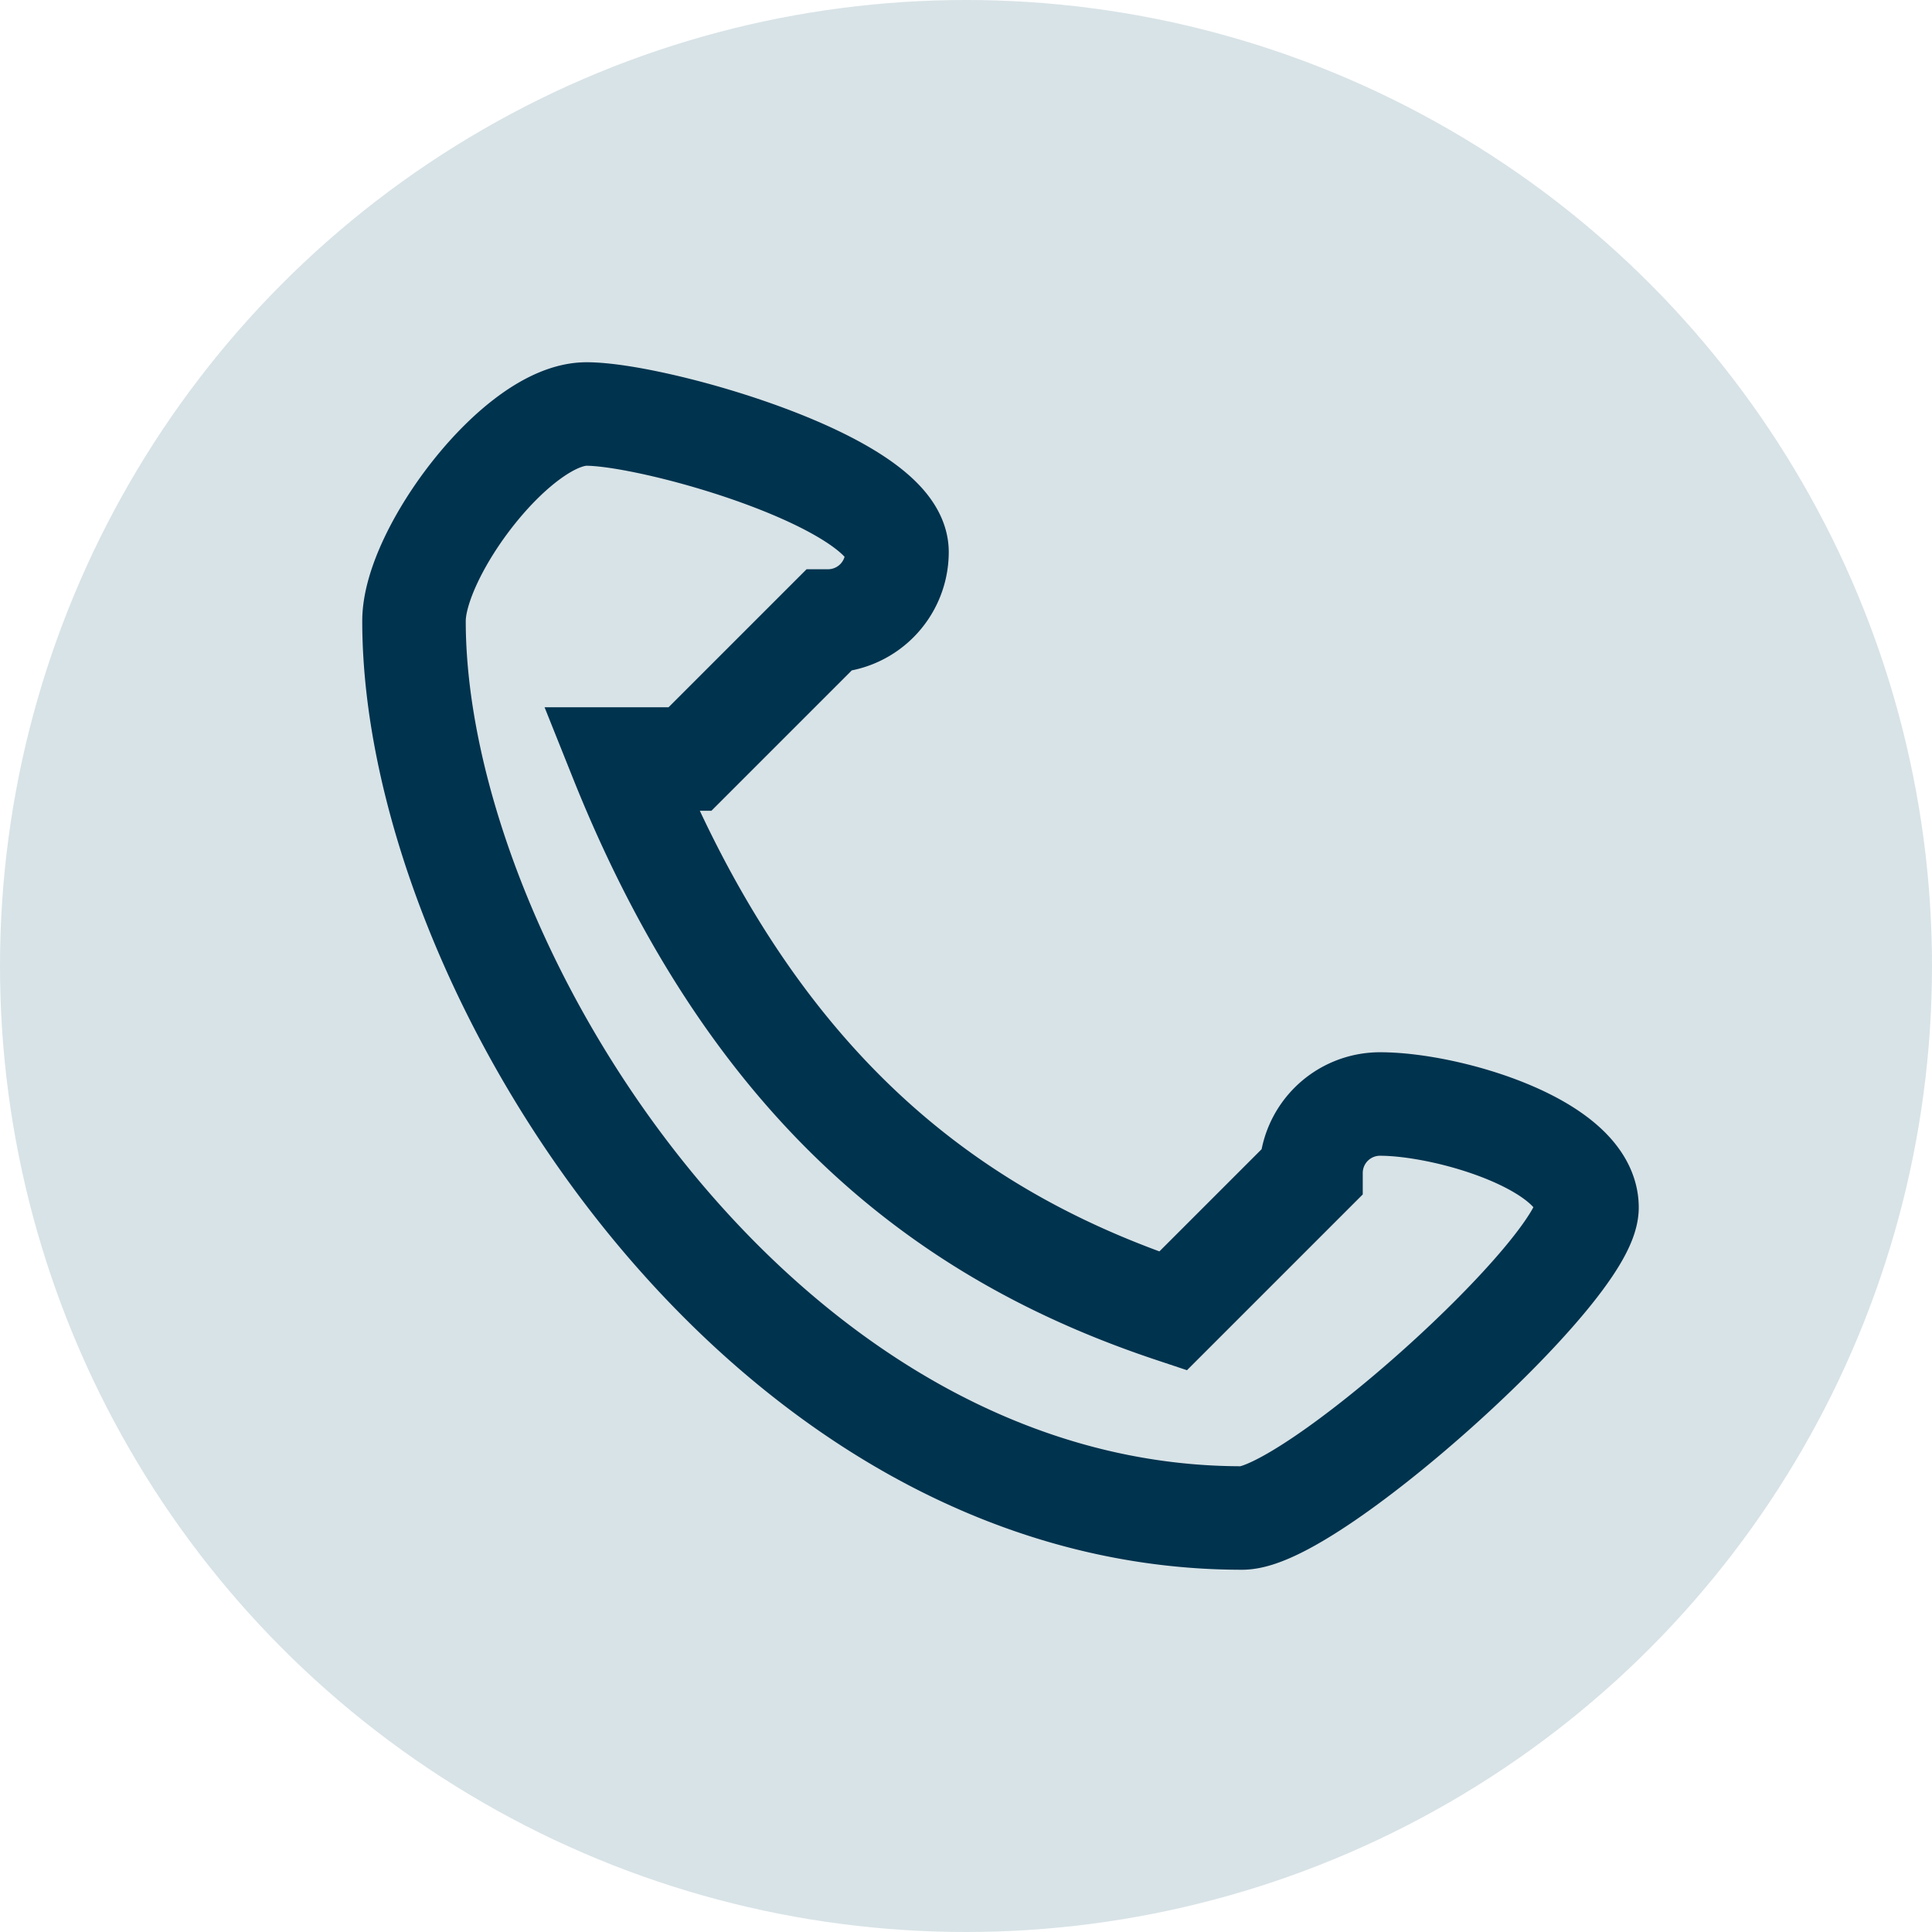
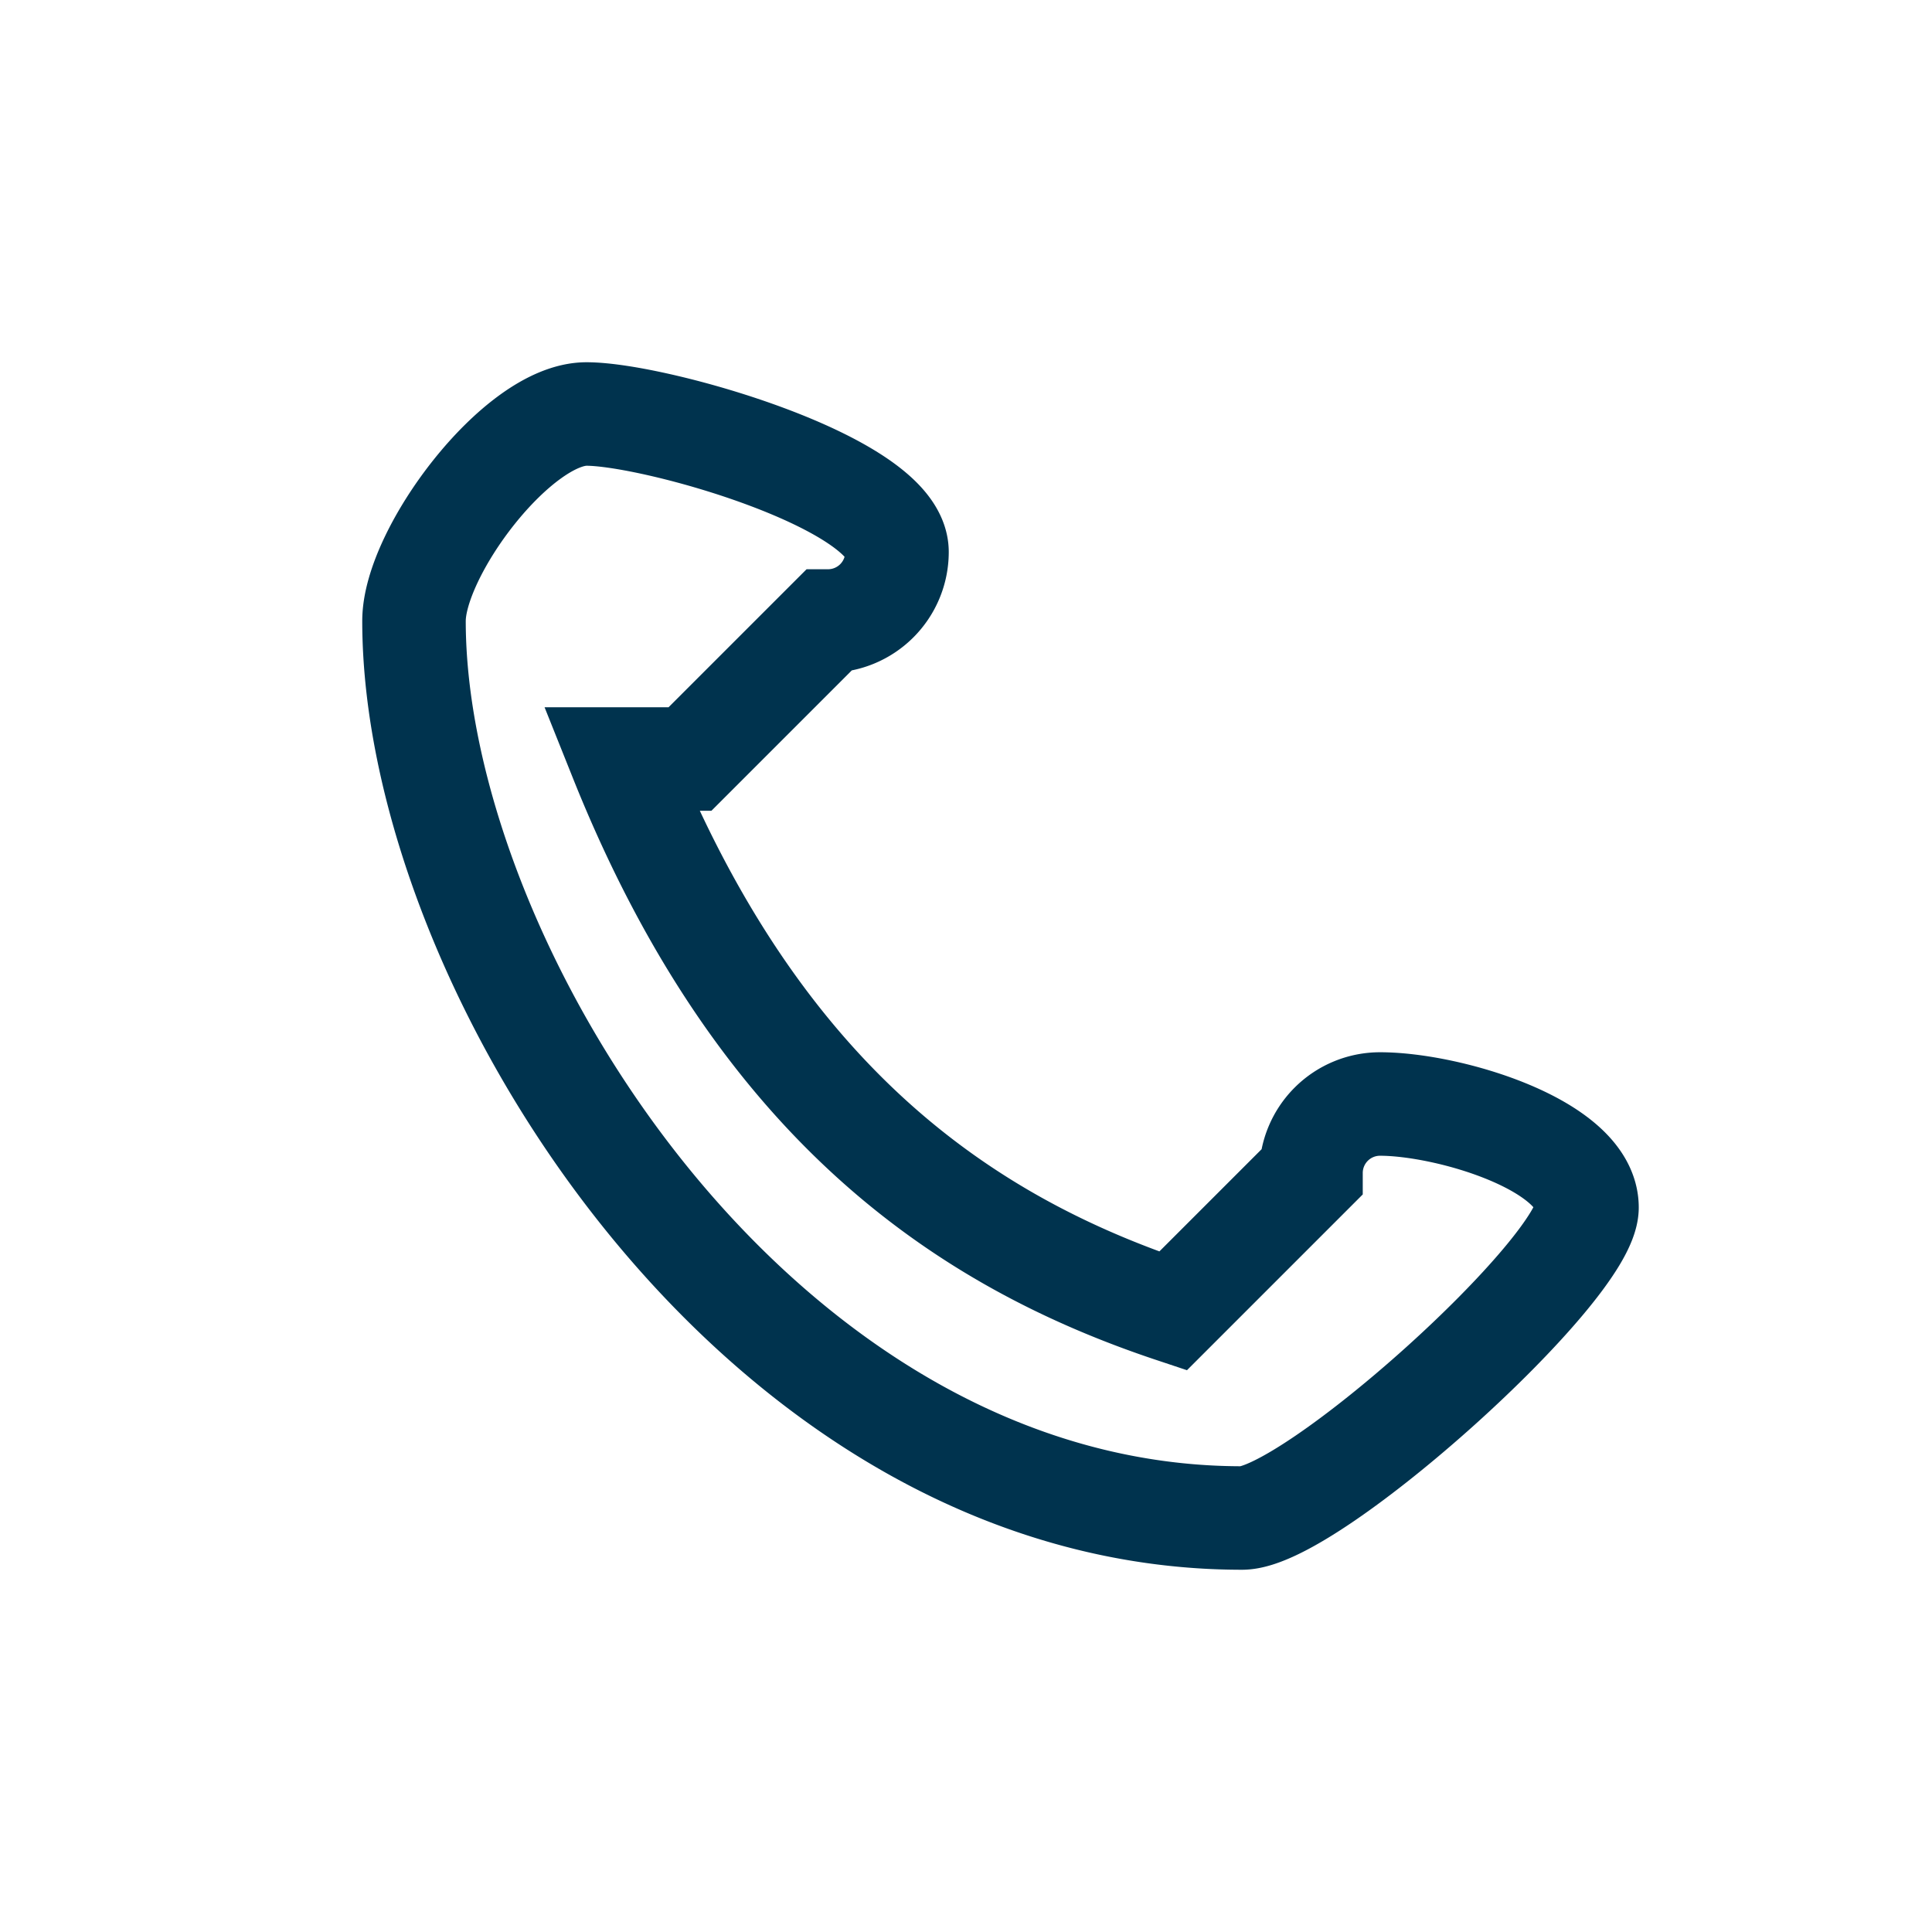
<svg xmlns="http://www.w3.org/2000/svg" width="28" height="28" viewBox="0 0 28 28">
-   <circle cx="14" cy="14" r="14" fill="#D8E3E7" />
  <path d="M9 11c2 5 5 7 8 8l2-2a1 1 0 0 1 1-1c1 0 3 .6 3 1.5S19 22 18 22C11 22 6 14 6 9c0-1 1.5-3 2.5-3S13 7 13 8a1 1 0 0 1-1 1l-2 2z" fill="none" stroke="#00334E" stroke-width="1.5" />
</svg>